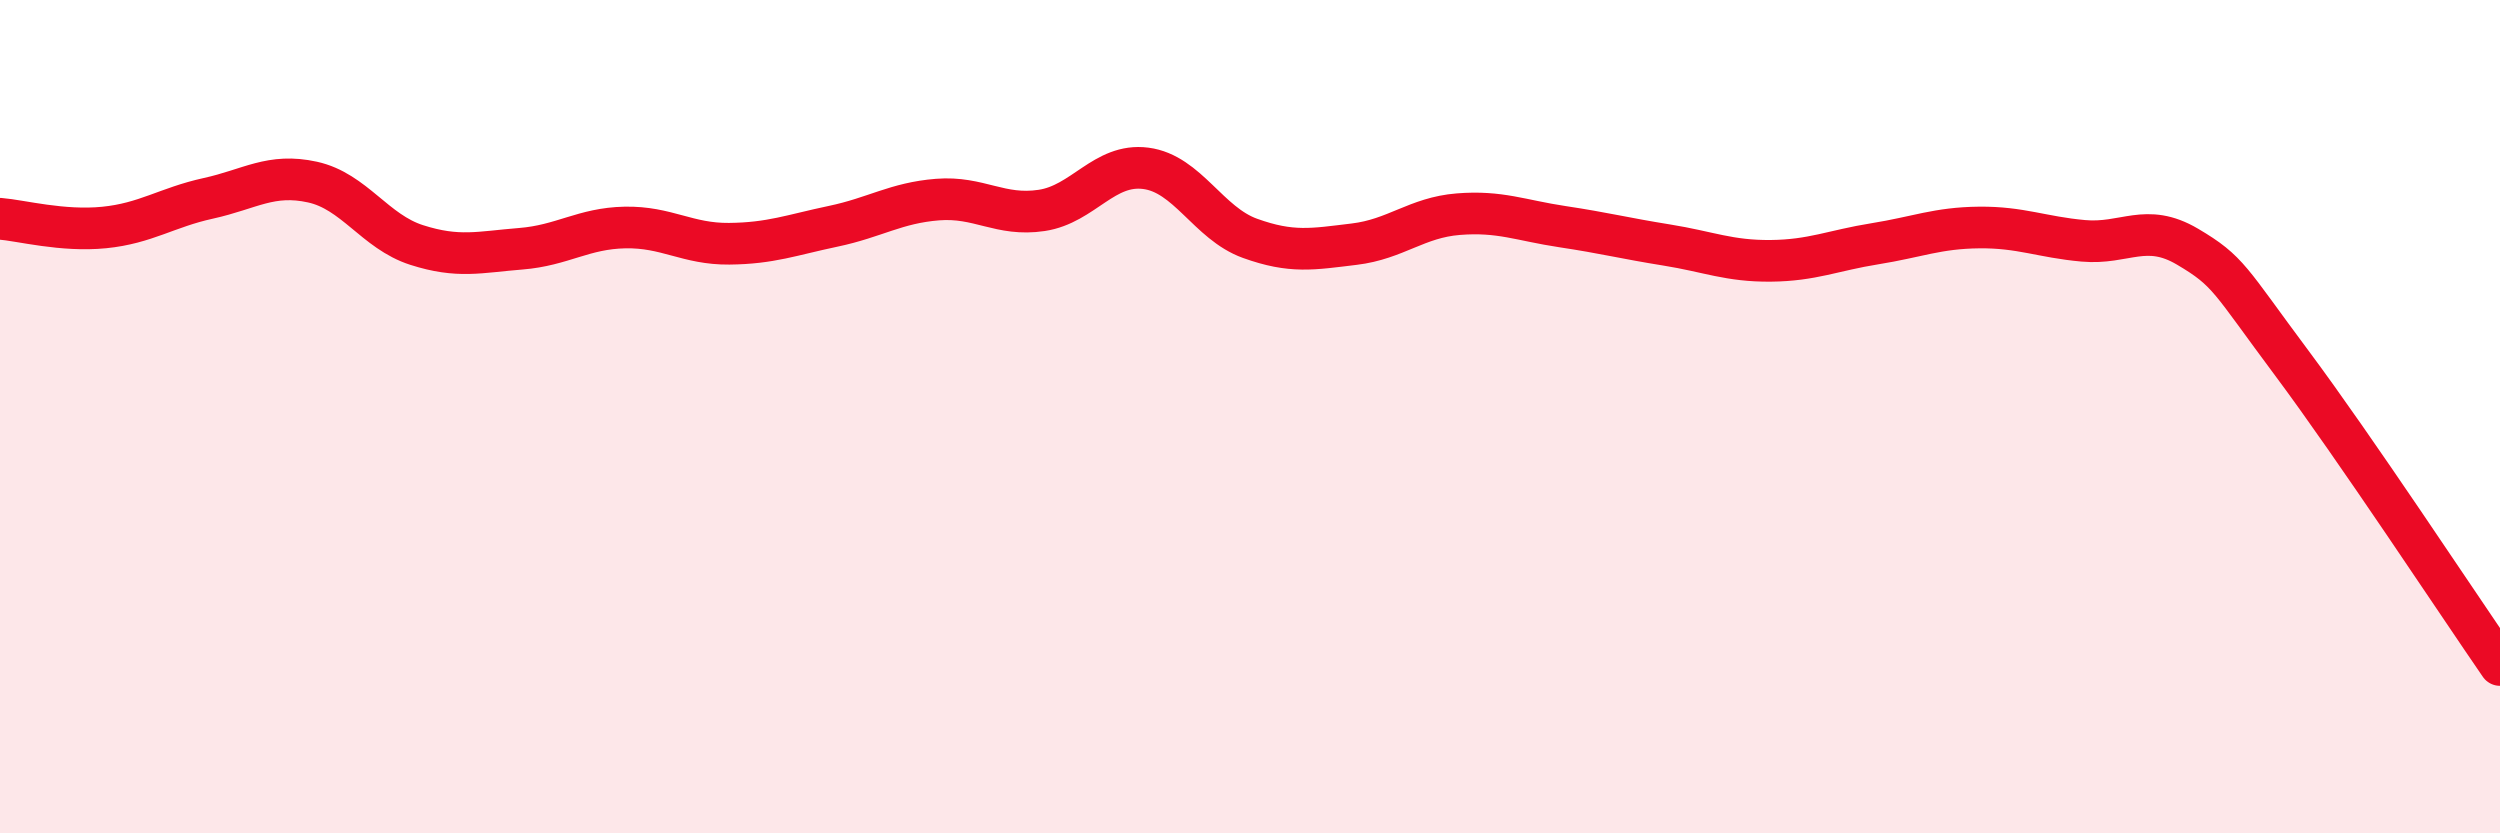
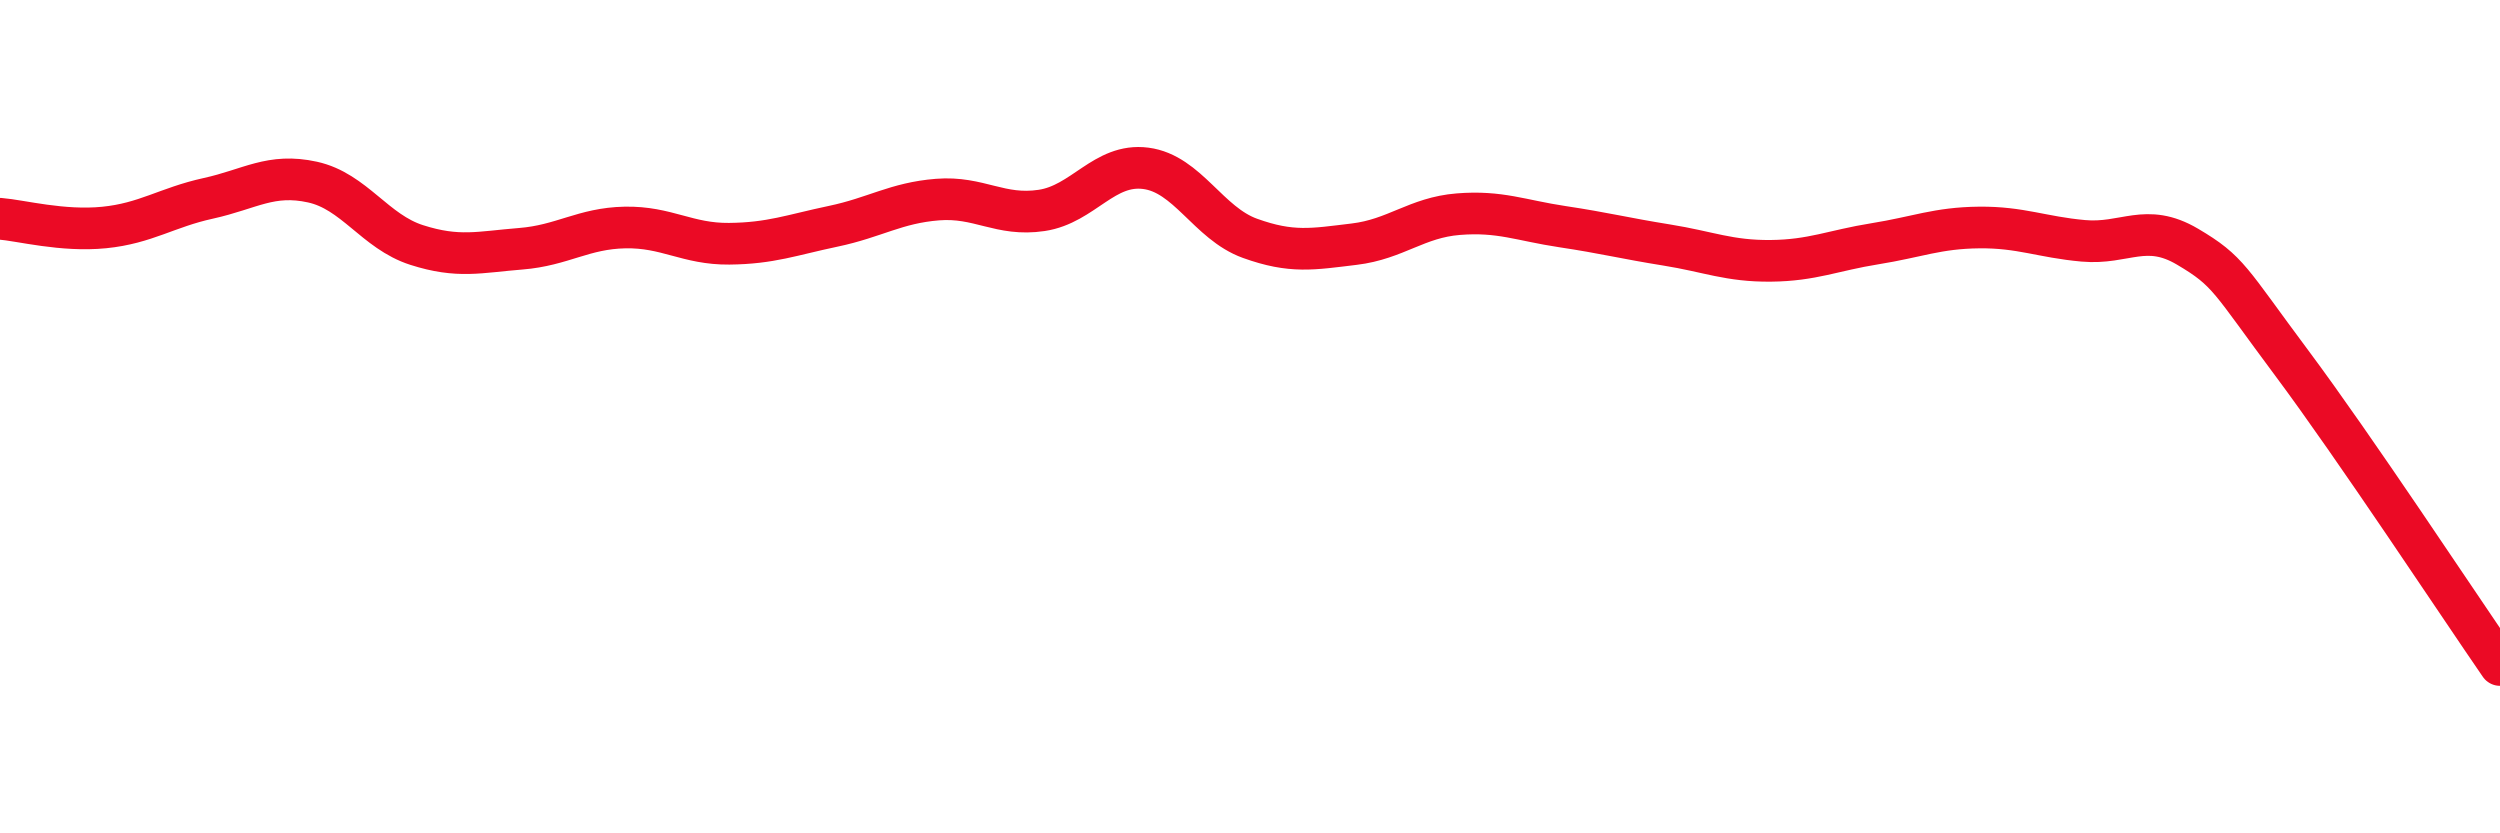
<svg xmlns="http://www.w3.org/2000/svg" width="60" height="20" viewBox="0 0 60 20">
-   <path d="M 0,5.25 C 0.5,5.29 1.5,5.56 2.5,5.46 C 3.5,5.36 4,4.98 5,4.76 C 6,4.54 6.5,4.15 7.5,4.37 C 8.5,4.59 9,5.56 10,5.88 C 11,6.2 11.5,6.05 12.5,5.97 C 13.5,5.89 14,5.48 15,5.46 C 16,5.44 16.5,5.86 17.5,5.85 C 18.5,5.84 19,5.64 20,5.43 C 21,5.22 21.5,4.87 22.5,4.79 C 23.5,4.71 24,5.2 25,5.05 C 26,4.9 26.5,3.91 27.5,4.04 C 28.5,4.17 29,5.36 30,5.72 C 31,6.08 31.5,5.98 32.5,5.86 C 33.5,5.74 34,5.22 35,5.14 C 36,5.06 36.5,5.29 37.5,5.44 C 38.5,5.59 39,5.72 40,5.88 C 41,6.04 41.5,6.27 42.5,6.26 C 43.5,6.25 44,6.01 45,5.85 C 46,5.69 46.5,5.47 47.5,5.46 C 48.5,5.45 49,5.69 50,5.78 C 51,5.87 51.5,5.33 52.5,5.92 C 53.5,6.51 53.5,6.7 55,8.71 C 56.5,10.72 59,14.51 60,15.96L60 20L0 20Z" fill="#EB0A25" opacity="0.1" stroke-linecap="round" stroke-linejoin="round" />
  <path d="M 0,5.25 C 0.5,5.29 1.5,5.56 2.5,5.46 C 3.5,5.36 4,4.98 5,4.76 C 6,4.54 6.5,4.15 7.5,4.37 C 8.5,4.59 9,5.56 10,5.88 C 11,6.2 11.5,6.05 12.5,5.97 C 13.5,5.89 14,5.48 15,5.46 C 16,5.44 16.5,5.86 17.5,5.85 C 18.5,5.84 19,5.64 20,5.43 C 21,5.22 21.5,4.87 22.5,4.79 C 23.5,4.71 24,5.2 25,5.05 C 26,4.9 26.5,3.91 27.5,4.04 C 28.5,4.17 29,5.36 30,5.72 C 31,6.08 31.5,5.98 32.5,5.86 C 33.5,5.74 34,5.22 35,5.14 C 36,5.06 36.5,5.29 37.5,5.44 C 38.5,5.59 39,5.72 40,5.88 C 41,6.04 41.5,6.27 42.5,6.26 C 43.5,6.25 44,6.01 45,5.85 C 46,5.69 46.5,5.47 47.5,5.46 C 48.5,5.45 49,5.69 50,5.78 C 51,5.87 51.5,5.33 52.5,5.92 C 53.5,6.51 53.5,6.7 55,8.71 C 56.5,10.72 59,14.51 60,15.96" stroke="#EB0A25" stroke-width="1" fill="none" stroke-linecap="round" stroke-linejoin="round" />
</svg>